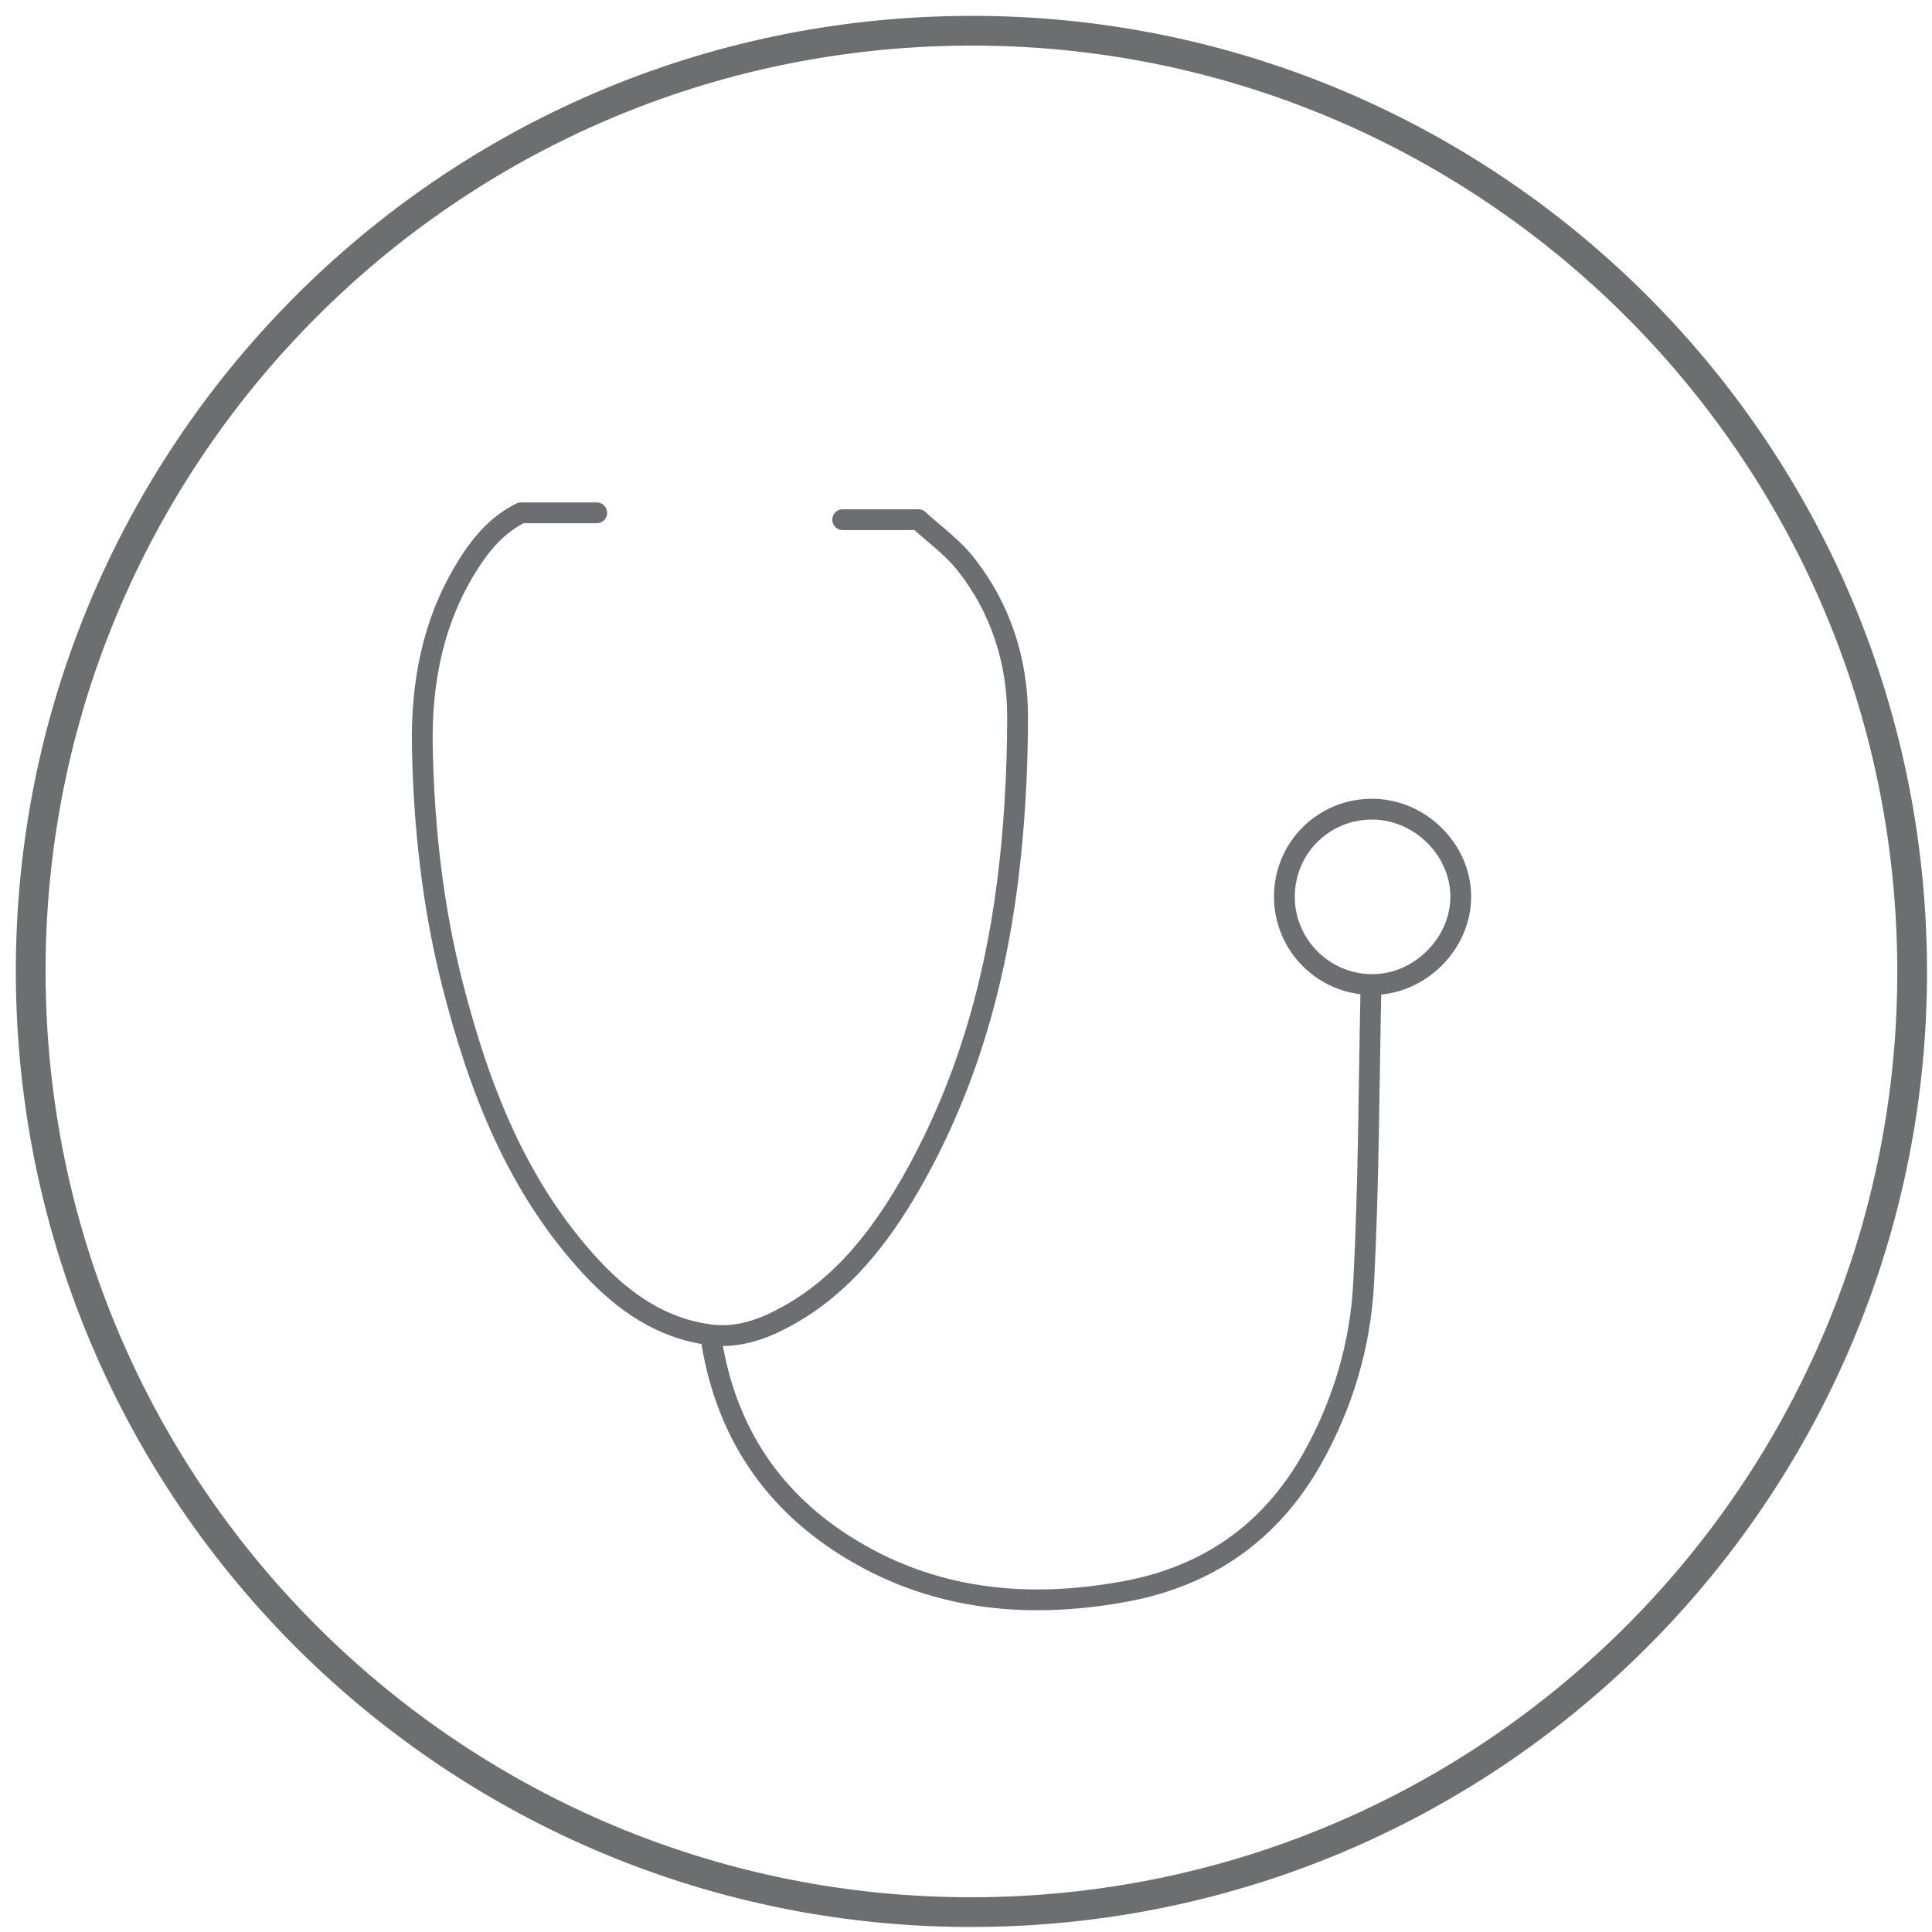
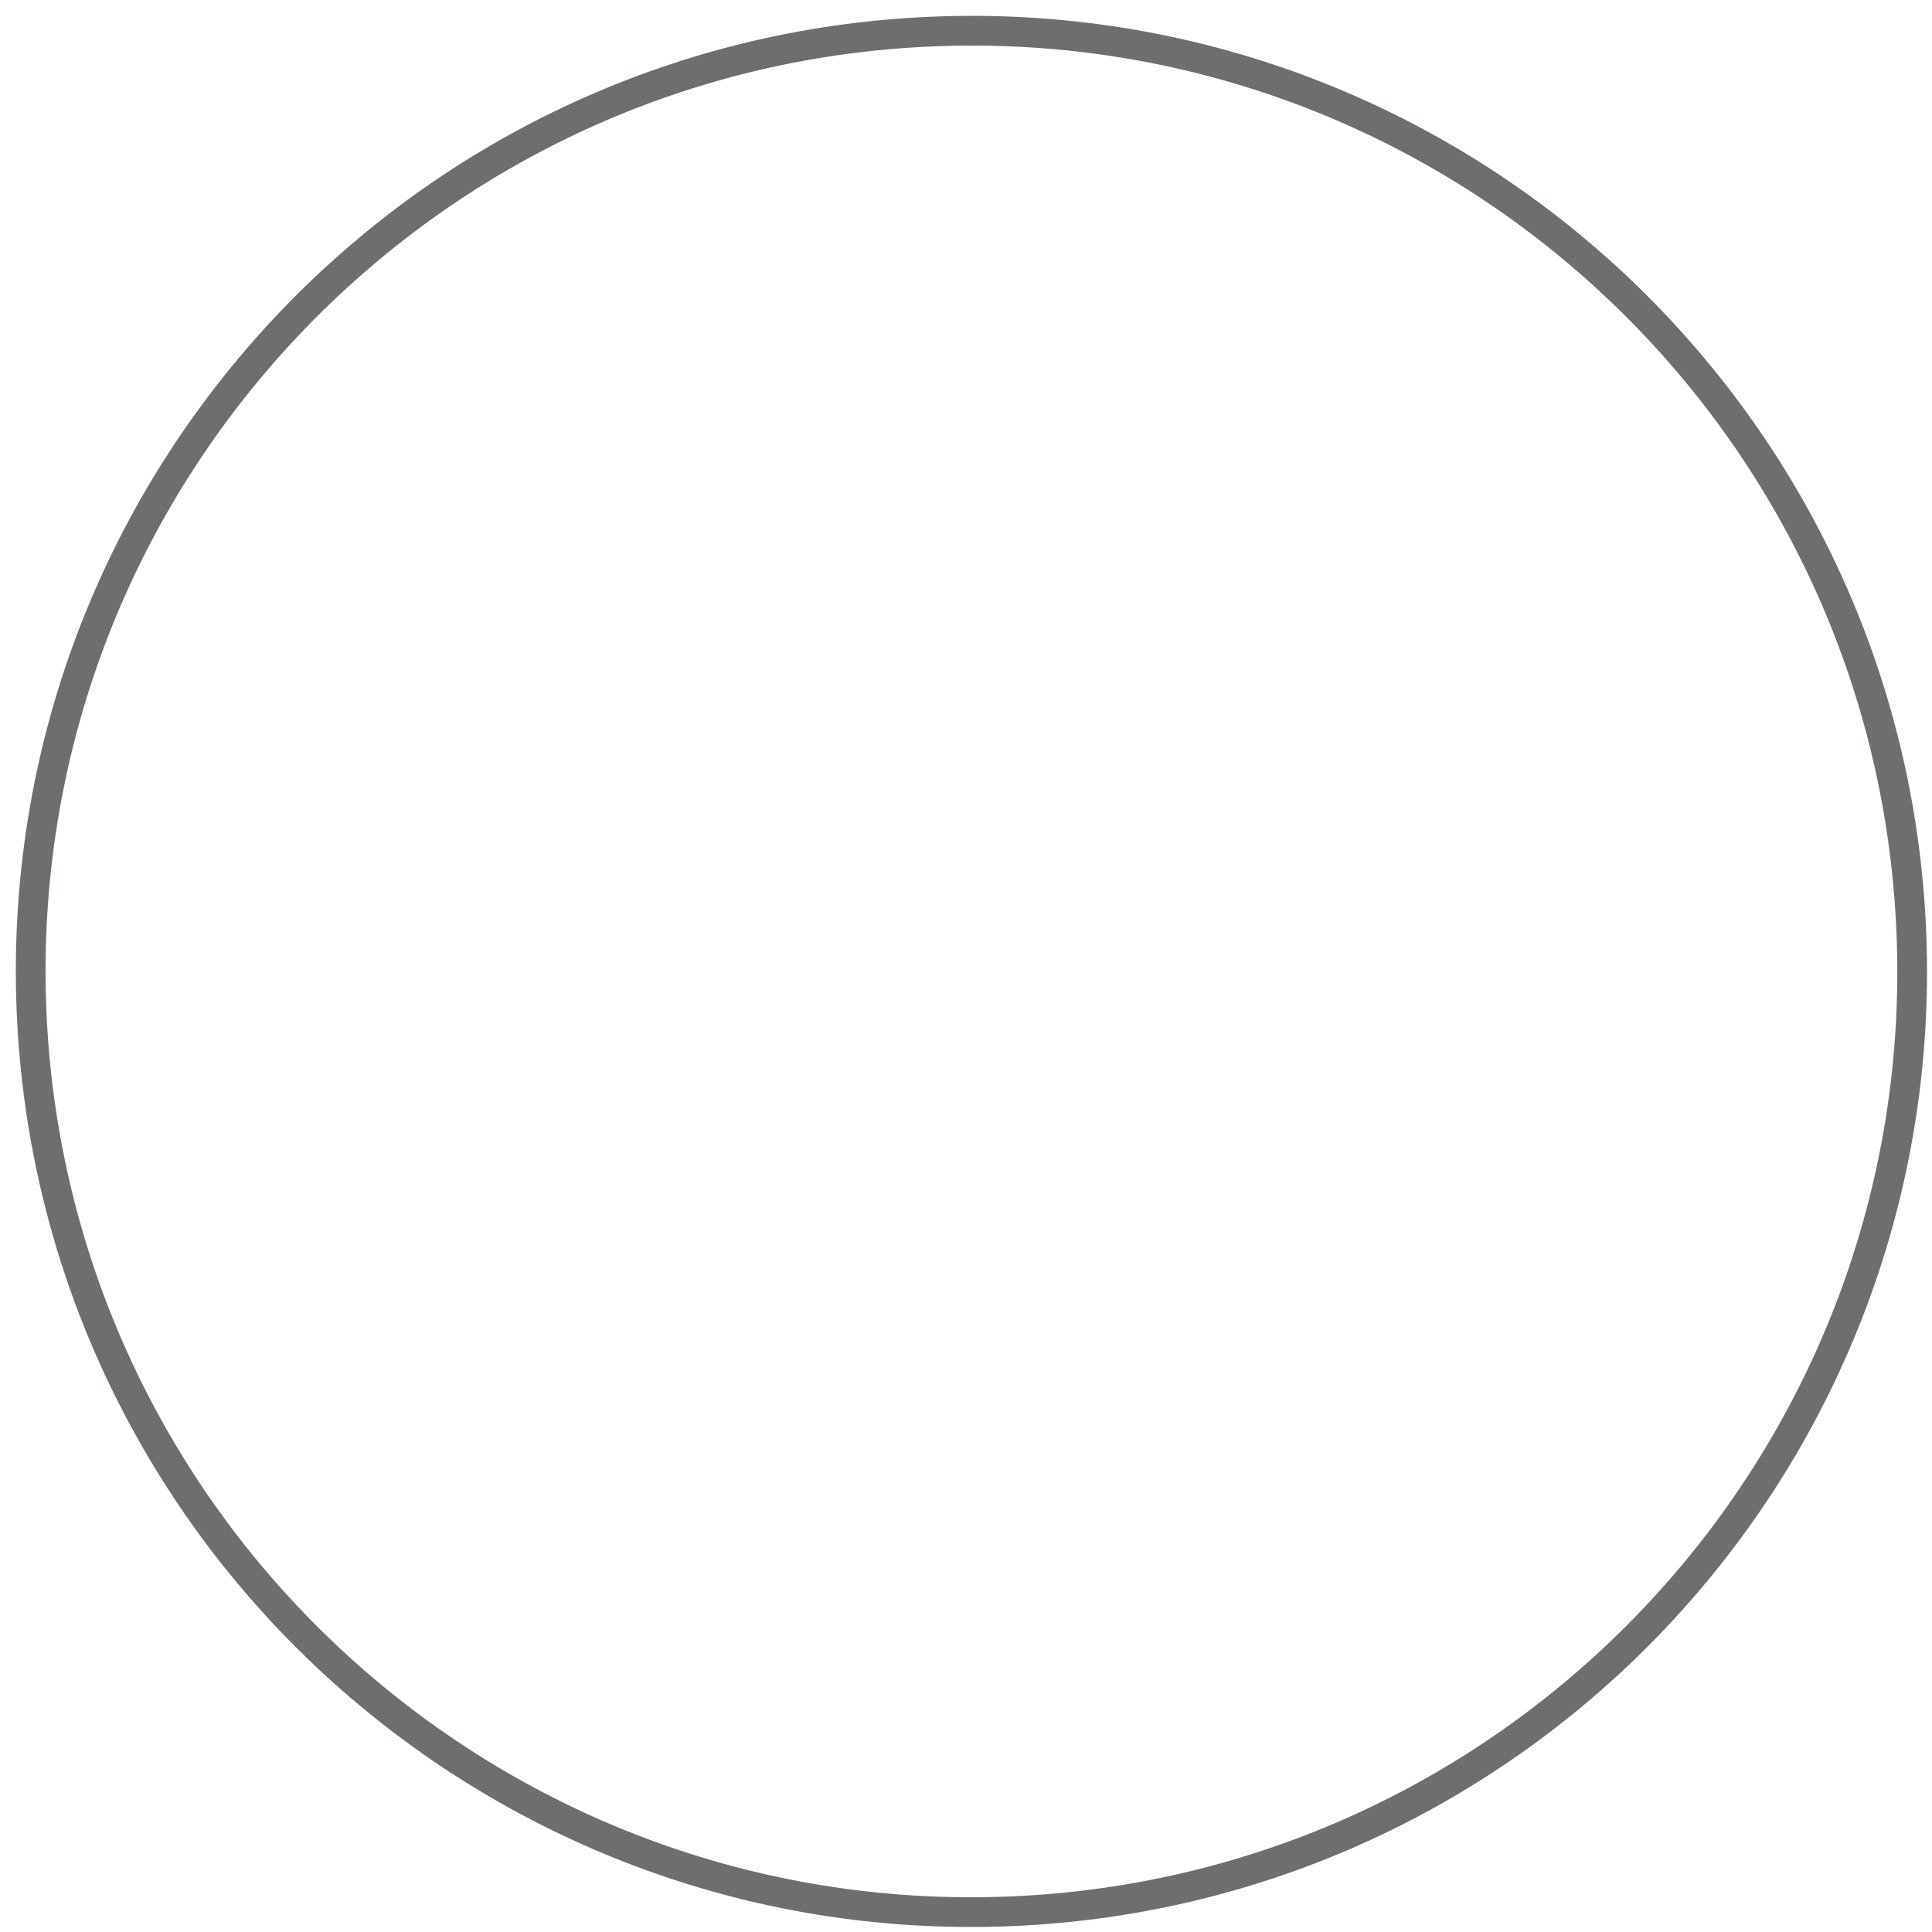
<svg xmlns="http://www.w3.org/2000/svg" width="65px" height="65px" viewBox="0 0 65 65" version="1.1">
  <title>VHC</title>
  <desc>Created with Sketch.</desc>
  <defs />
  <g id="Page-1" stroke="none" stroke-width="1" fill="none" fill-rule="evenodd">
    <g id="Know-your-health" transform="translate(-108, -287)">
      <g id="VHC" transform="translate(109, 288)">
        <g id="Page-1-Copy-8" stroke="#6D6E70">
          <path d="M32.592,63.318 C50.064,62.817 63.823,48.245 63.319,30.772 C62.818,13.3 48.246,-0.457 30.776,0.047 C13.303,0.548 -0.455,15.118 0.046,32.59 C0.549,50.063 15.121,63.819 32.592,63.318 Z" id="Stroke-1" />
        </g>
-         <path d="M16.528,16.254 C15.77,16.63 15.244,17.229 14.808,17.904 C13.575,19.813 13.162,21.93 13.21,24.176 C13.264,26.855 13.559,29.497 14.217,32.095 C15.11,35.602 16.389,38.933 18.903,41.643 C19.989,42.809 21.265,43.703 22.907,43.91 C23.865,44.029 24.726,43.703 25.532,43.25 C27.351,42.232 28.587,40.641 29.611,38.876 C31.419,35.741 32.424,32.331 32.885,28.77 C33.126,26.905 33.232,25.017 33.236,23.138 C33.238,21.239 32.668,19.452 31.465,17.946 C31.023,17.394 30.427,16.968 29.899,16.484 M45.126,32.124 C45.053,35.482 45.053,38.837 44.877,42.186 C44.769,44.248 44.18,46.236 43.156,48.059 C41.755,50.557 39.619,52.042 36.816,52.55 C33.489,53.153 30.291,52.825 27.387,50.969 C24.813,49.325 23.339,46.934 22.907,43.91 M42.212,29.171 C42.212,30.779 43.511,32.101 45.126,32.124 C46.734,32.154 48.142,30.771 48.146,29.171 C48.146,27.596 46.793,26.243 45.197,26.224 C43.543,26.203 42.213,27.517 42.212,29.171 Z M16.528,16.254 L19.076,16.254 L16.528,16.254 Z M27.351,16.484 L29.899,16.484 L27.351,16.484 Z" id="Page-1" stroke="#6D6E71" stroke-width="0.7" stroke-linecap="round" stroke-linejoin="round" />
      </g>
    </g>
  </g>
</svg>